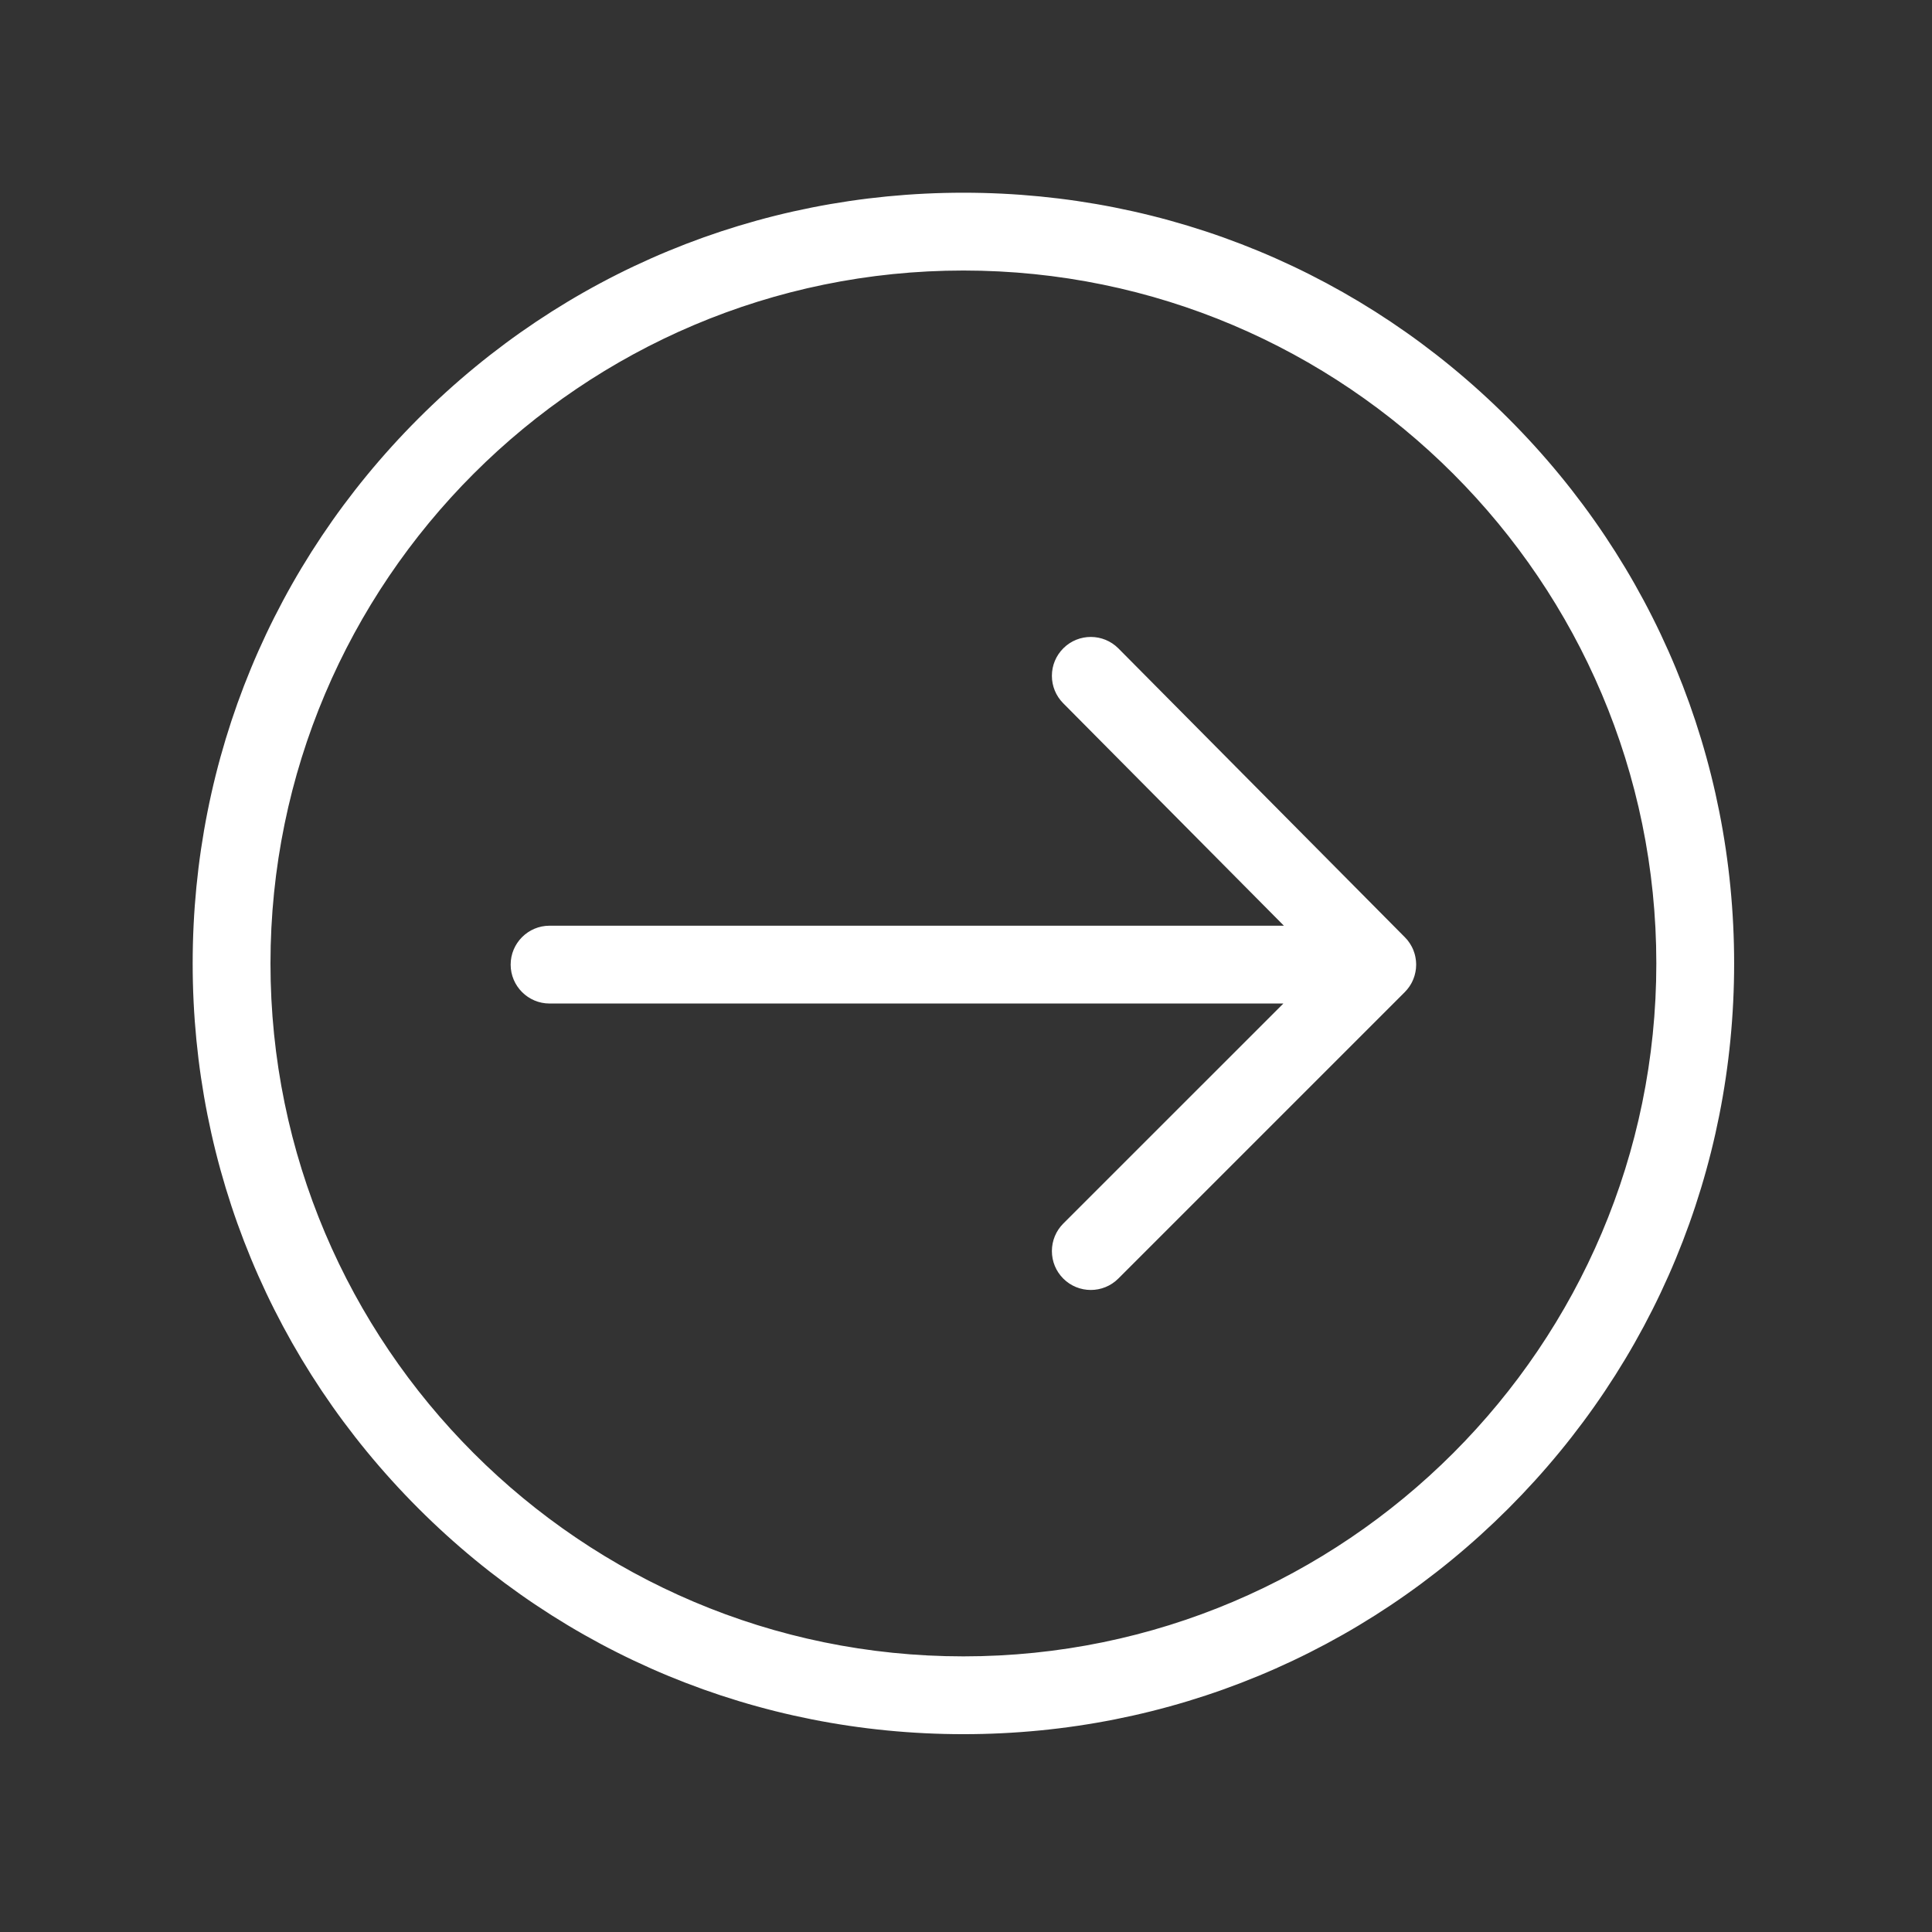
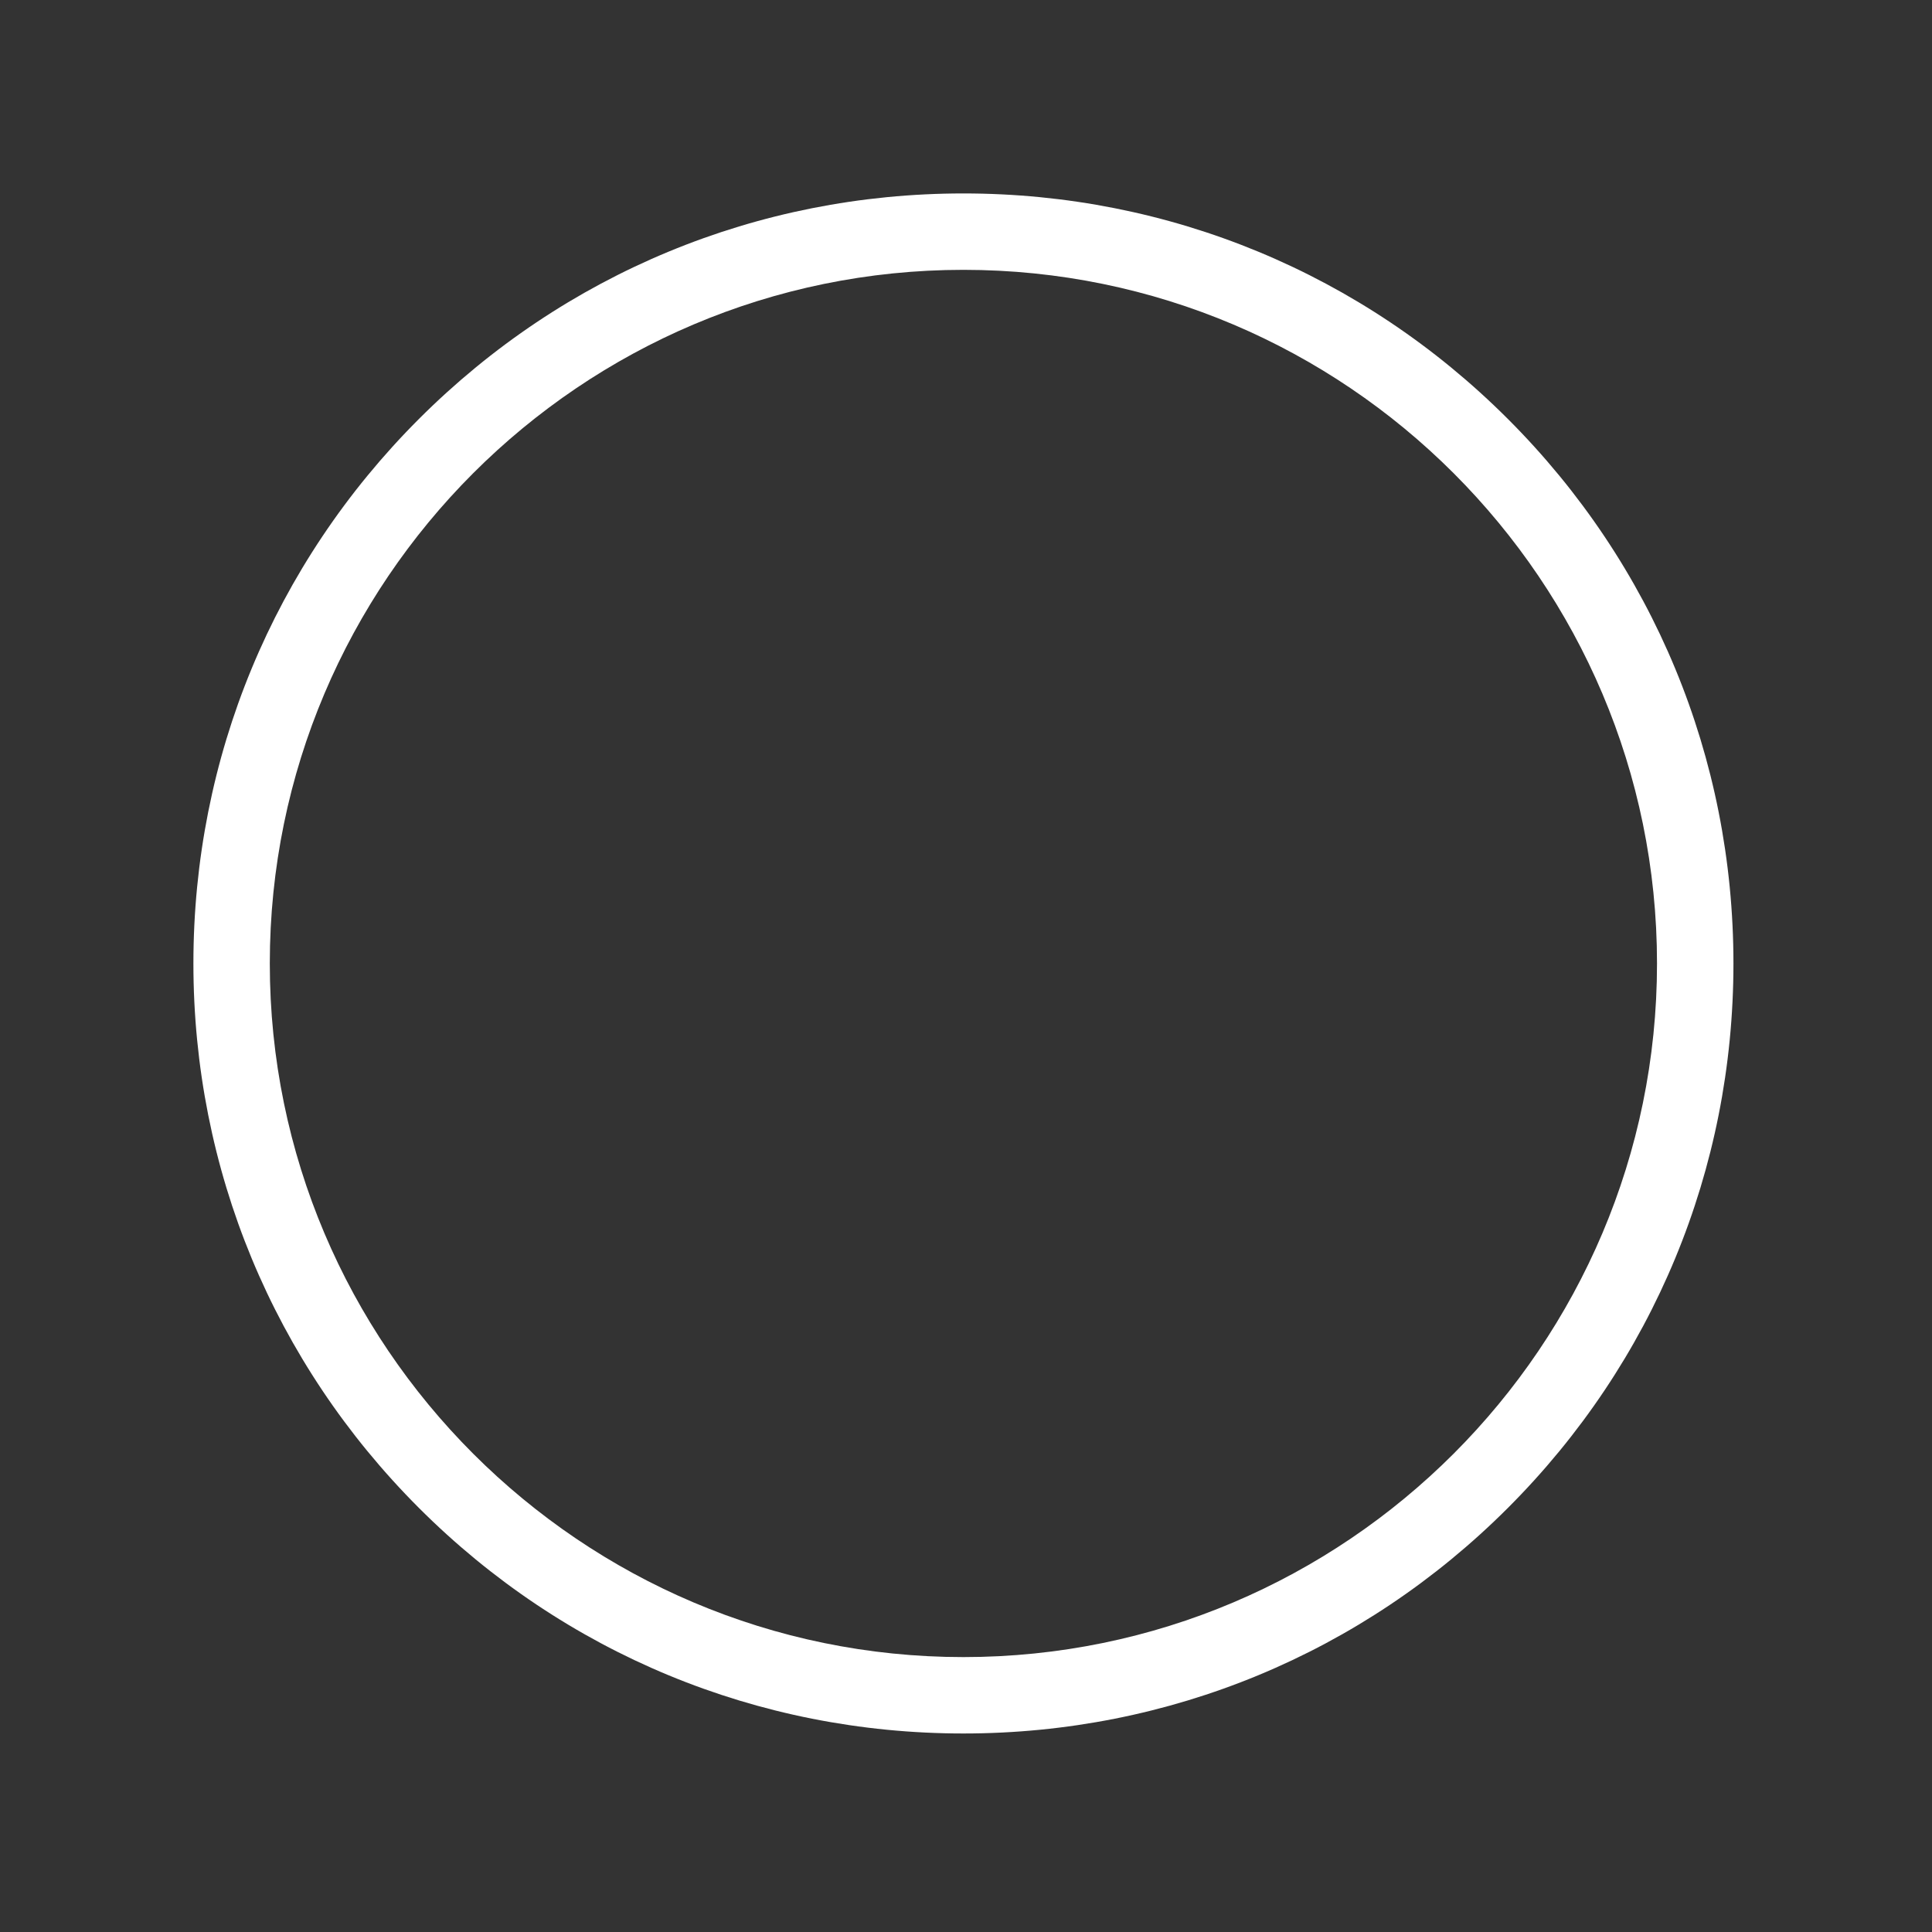
<svg xmlns="http://www.w3.org/2000/svg" width="250" zoomAndPan="magnify" viewBox="0 0 187.5 187.5" height="250" preserveAspectRatio="xMidYMid meet" version="1.0">
  <rect x="0" y="0" width="187.5" height="187.5" fill="#333333" stroke="none" />
  <defs>
    <clipPath id="7c309dad57">
      <path d="M 18.699 18.699 L 168.301 18.699 L 168.301 168.301 L 18.699 168.301 Z M 18.699 18.699 " clip-rule="nonzero" />
    </clipPath>
  </defs>
  <g clip-path="url(#7c309dad57)">
    <path fill="#ffffff" d="M 93.5 26.188 C 130.617 26.188 160.812 56.383 160.812 93.504 C 160.812 130.621 130.617 160.82 93.5 160.82 C 56.379 160.82 26.184 130.621 26.184 93.504 C 26.184 56.383 56.379 26.188 93.5 26.188 Z M 93.5 18.773 C 73.539 18.773 54.77 26.547 40.656 40.66 C 26.543 54.773 18.77 73.543 18.77 93.504 C 18.77 113.465 26.543 132.23 40.656 146.344 C 54.77 160.461 73.539 168.234 93.5 168.234 C 113.461 168.234 132.227 160.461 146.34 146.344 C 160.457 132.23 168.23 113.465 168.23 93.504 C 168.23 73.543 160.457 54.773 146.34 40.66 C 132.227 26.547 113.461 18.773 93.5 18.773 " fill-opacity="1" fill-rule="nonzero" />
-     <path fill="#ffffff" d="M 26.25 93.504 C 26.25 130.582 56.418 160.75 93.5 160.75 C 130.578 160.75 160.746 130.582 160.746 93.504 C 160.746 56.422 130.578 26.254 93.5 26.254 C 56.418 26.254 26.25 56.422 26.25 93.504 Z M 160.883 93.504 C 160.883 130.66 130.652 160.887 93.5 160.887 C 56.344 160.887 26.113 130.66 26.113 93.504 C 26.113 56.348 56.344 26.121 93.5 26.121 C 130.652 26.121 160.883 56.348 160.883 93.504 Z M 18.836 93.504 C 18.836 113.445 26.602 132.195 40.703 146.297 C 54.805 160.398 73.555 168.164 93.5 168.164 C 113.441 168.164 132.191 160.398 146.293 146.297 C 160.395 132.195 168.16 113.445 168.16 93.504 C 168.16 73.559 160.395 54.809 146.293 40.707 C 132.191 26.605 113.441 18.84 93.5 18.84 C 73.555 18.84 54.805 26.605 40.703 40.707 C 26.602 54.812 18.836 73.559 18.836 93.504 Z M 168.297 93.504 C 168.297 113.484 160.516 132.266 146.391 146.395 C 132.262 160.52 113.477 168.301 93.5 168.301 C 73.52 168.301 54.734 160.52 40.609 146.395 C 26.48 132.266 18.699 113.48 18.699 93.504 C 18.699 73.523 26.48 54.742 40.609 40.613 C 54.734 26.484 73.52 18.703 93.5 18.703 C 113.477 18.703 132.262 26.484 146.391 40.613 C 160.516 54.738 168.297 73.523 168.297 93.504 " fill-opacity="1" fill-rule="nonzero" />
  </g>
-   <path fill="#ffffff" d="M 136.293 91.004 C 136.301 91.012 136.305 91.016 136.312 91.023 C 136.391 91.105 136.465 91.188 136.535 91.273 C 136.551 91.293 136.566 91.316 136.582 91.336 C 136.637 91.402 136.684 91.469 136.73 91.539 C 136.754 91.574 136.777 91.609 136.801 91.645 C 136.836 91.703 136.871 91.762 136.906 91.824 C 136.926 91.859 136.945 91.895 136.965 91.934 C 137.008 92.02 137.051 92.105 137.086 92.199 C 137.09 92.199 137.09 92.203 137.09 92.207 C 137.109 92.246 137.121 92.289 137.137 92.328 C 137.16 92.391 137.184 92.453 137.203 92.516 C 137.215 92.559 137.227 92.602 137.238 92.645 C 137.258 92.711 137.273 92.781 137.289 92.852 C 137.293 92.887 137.305 92.918 137.309 92.957 C 137.328 93.059 137.344 93.164 137.352 93.27 C 137.355 93.281 137.355 93.293 137.355 93.301 C 137.363 93.398 137.367 93.496 137.367 93.594 C 137.367 93.625 137.367 93.656 137.367 93.691 C 137.363 93.77 137.359 93.844 137.355 93.922 C 137.352 93.957 137.352 93.988 137.344 94.023 C 137.336 94.117 137.32 94.211 137.305 94.301 C 137.301 94.328 137.293 94.352 137.289 94.379 C 137.27 94.465 137.25 94.555 137.223 94.641 C 137.211 94.68 137.199 94.723 137.188 94.762 C 137.164 94.824 137.145 94.887 137.121 94.945 C 137.105 94.988 137.09 95.031 137.07 95.07 C 137.039 95.145 137.004 95.219 136.969 95.289 C 136.949 95.328 136.93 95.367 136.906 95.406 C 136.867 95.48 136.82 95.555 136.773 95.629 C 136.754 95.66 136.73 95.691 136.707 95.727 C 136.664 95.789 136.617 95.852 136.57 95.914 C 136.547 95.938 136.527 95.965 136.504 95.992 C 136.434 96.078 136.363 96.16 136.285 96.238 L 108.484 124.039 C 107.035 125.484 104.688 125.484 103.238 124.039 C 101.793 122.59 101.793 120.242 103.238 118.797 L 124.715 97.324 L 53.332 97.324 C 51.285 97.324 49.629 95.664 49.629 93.617 C 49.629 91.57 51.285 89.91 53.332 89.91 L 124.766 89.91 L 103.23 68.199 C 102.512 67.477 102.156 66.531 102.156 65.59 C 102.156 64.637 102.52 63.684 103.25 62.957 C 104.703 61.516 107.051 61.523 108.492 62.98 L 136.293 91.004 " fill-opacity="1" fill-rule="nonzero" />
-   <path fill="#ffffff" d="M 102.223 121.418 C 102.223 122.391 102.602 123.305 103.289 123.988 C 104.707 125.41 107.016 125.41 108.434 123.988 L 136.234 96.188 C 136.305 96.121 136.375 96.043 136.453 95.949 C 136.469 95.93 136.484 95.914 136.496 95.895 L 136.516 95.871 C 136.562 95.809 136.609 95.75 136.652 95.688 L 136.66 95.676 C 136.68 95.645 136.699 95.617 136.719 95.59 C 136.766 95.52 136.809 95.445 136.848 95.371 C 136.867 95.336 136.891 95.297 136.906 95.258 C 136.945 95.188 136.977 95.117 137.008 95.043 C 137.023 95.008 137.039 94.969 137.055 94.93 C 137.078 94.863 137.102 94.801 137.121 94.742 L 137.129 94.719 C 137.137 94.688 137.148 94.652 137.16 94.621 C 137.184 94.535 137.203 94.449 137.223 94.363 C 137.227 94.34 137.234 94.312 137.238 94.289 C 137.254 94.203 137.27 94.109 137.277 94.016 C 137.281 93.992 137.281 93.965 137.285 93.938 L 137.285 93.918 C 137.293 93.84 137.297 93.766 137.297 93.688 L 137.301 93.668 C 137.301 93.645 137.301 93.617 137.301 93.594 C 137.301 93.496 137.297 93.398 137.289 93.309 L 137.285 93.289 C 137.277 93.18 137.262 93.078 137.242 92.969 C 137.238 92.945 137.234 92.922 137.227 92.898 L 137.219 92.863 C 137.207 92.797 137.191 92.73 137.172 92.66 C 137.16 92.621 137.148 92.578 137.137 92.539 C 137.117 92.477 137.098 92.414 137.074 92.355 L 137.059 92.312 C 137.047 92.285 137.039 92.258 137.027 92.234 C 136.988 92.137 136.949 92.055 136.906 91.965 C 136.891 91.941 136.879 91.918 136.867 91.895 L 136.848 91.859 C 136.812 91.797 136.777 91.738 136.742 91.68 C 136.719 91.645 136.699 91.609 136.676 91.578 C 136.629 91.508 136.582 91.441 136.531 91.379 L 136.508 91.352 C 136.5 91.34 136.492 91.328 136.484 91.316 C 136.418 91.234 136.34 91.152 136.262 91.07 L 136.25 91.059 L 136.293 91.004 L 136.246 91.055 L 108.445 63.027 C 107.031 61.602 104.723 61.594 103.297 63.004 C 102.605 63.695 102.223 64.613 102.223 65.59 C 102.223 66.555 102.598 67.465 103.277 68.152 L 124.926 89.977 L 53.332 89.977 C 51.328 89.977 49.695 91.609 49.695 93.617 C 49.695 95.621 51.328 97.254 53.332 97.254 L 124.879 97.254 L 103.289 118.844 C 102.602 119.531 102.223 120.445 102.223 121.418 Z M 137.438 93.602 C 137.438 93.625 137.438 93.648 137.434 93.672 L 137.434 93.691 C 137.434 93.77 137.43 93.848 137.422 93.93 L 137.422 93.949 C 137.418 93.977 137.418 94.004 137.414 94.031 C 137.402 94.129 137.387 94.223 137.371 94.312 C 137.367 94.34 137.363 94.367 137.355 94.391 C 137.336 94.48 137.316 94.57 137.289 94.66 C 137.281 94.695 137.27 94.727 137.258 94.762 L 137.25 94.785 C 137.23 94.848 137.207 94.906 137.184 94.969 C 137.164 95.02 137.148 95.059 137.133 95.098 C 137.102 95.172 137.066 95.246 137.031 95.32 C 137.008 95.359 136.988 95.398 136.969 95.438 C 136.922 95.52 136.879 95.594 136.832 95.664 C 136.812 95.695 136.793 95.723 136.773 95.75 L 136.766 95.766 C 136.719 95.828 136.672 95.891 136.621 95.953 L 136.605 95.977 C 136.59 95.996 136.574 96.016 136.559 96.035 C 136.477 96.133 136.402 96.215 136.332 96.285 L 108.531 124.086 C 107.059 125.559 104.664 125.559 103.191 124.086 C 102.48 123.375 102.086 122.426 102.086 121.418 C 102.086 120.41 102.48 119.461 103.191 118.746 L 124.551 97.391 L 53.332 97.391 C 51.254 97.391 49.559 95.695 49.559 93.617 C 49.559 91.535 51.254 89.84 53.332 89.84 L 124.602 89.84 L 103.18 68.246 C 102.477 67.535 102.086 66.59 102.086 65.59 C 102.086 64.574 102.484 63.625 103.203 62.91 C 104.68 61.441 107.074 61.453 108.543 62.93 L 136.344 90.961 L 136.355 90.973 C 136.441 91.059 136.52 91.145 136.59 91.23 C 136.598 91.242 136.609 91.258 136.617 91.27 L 136.637 91.293 C 136.688 91.363 136.738 91.43 136.785 91.5 C 136.812 91.535 136.836 91.57 136.855 91.605 C 136.895 91.668 136.93 91.73 136.965 91.793 L 136.984 91.828 C 137 91.852 137.012 91.875 137.027 91.902 C 137.074 91.996 137.113 92.082 137.152 92.172 C 137.164 92.211 137.176 92.238 137.188 92.266 L 137.199 92.305 C 137.223 92.371 137.246 92.434 137.266 92.496 C 137.281 92.539 137.293 92.582 137.305 92.625 C 137.324 92.695 137.34 92.766 137.355 92.836 L 137.359 92.867 C 137.367 92.895 137.371 92.918 137.375 92.941 C 137.398 93.059 137.41 93.164 137.422 93.266 L 137.422 93.285 C 137.43 93.391 137.434 93.488 137.438 93.594 C 137.438 93.594 137.438 93.598 137.438 93.602 " fill-opacity="1" fill-rule="nonzero" />
</svg>